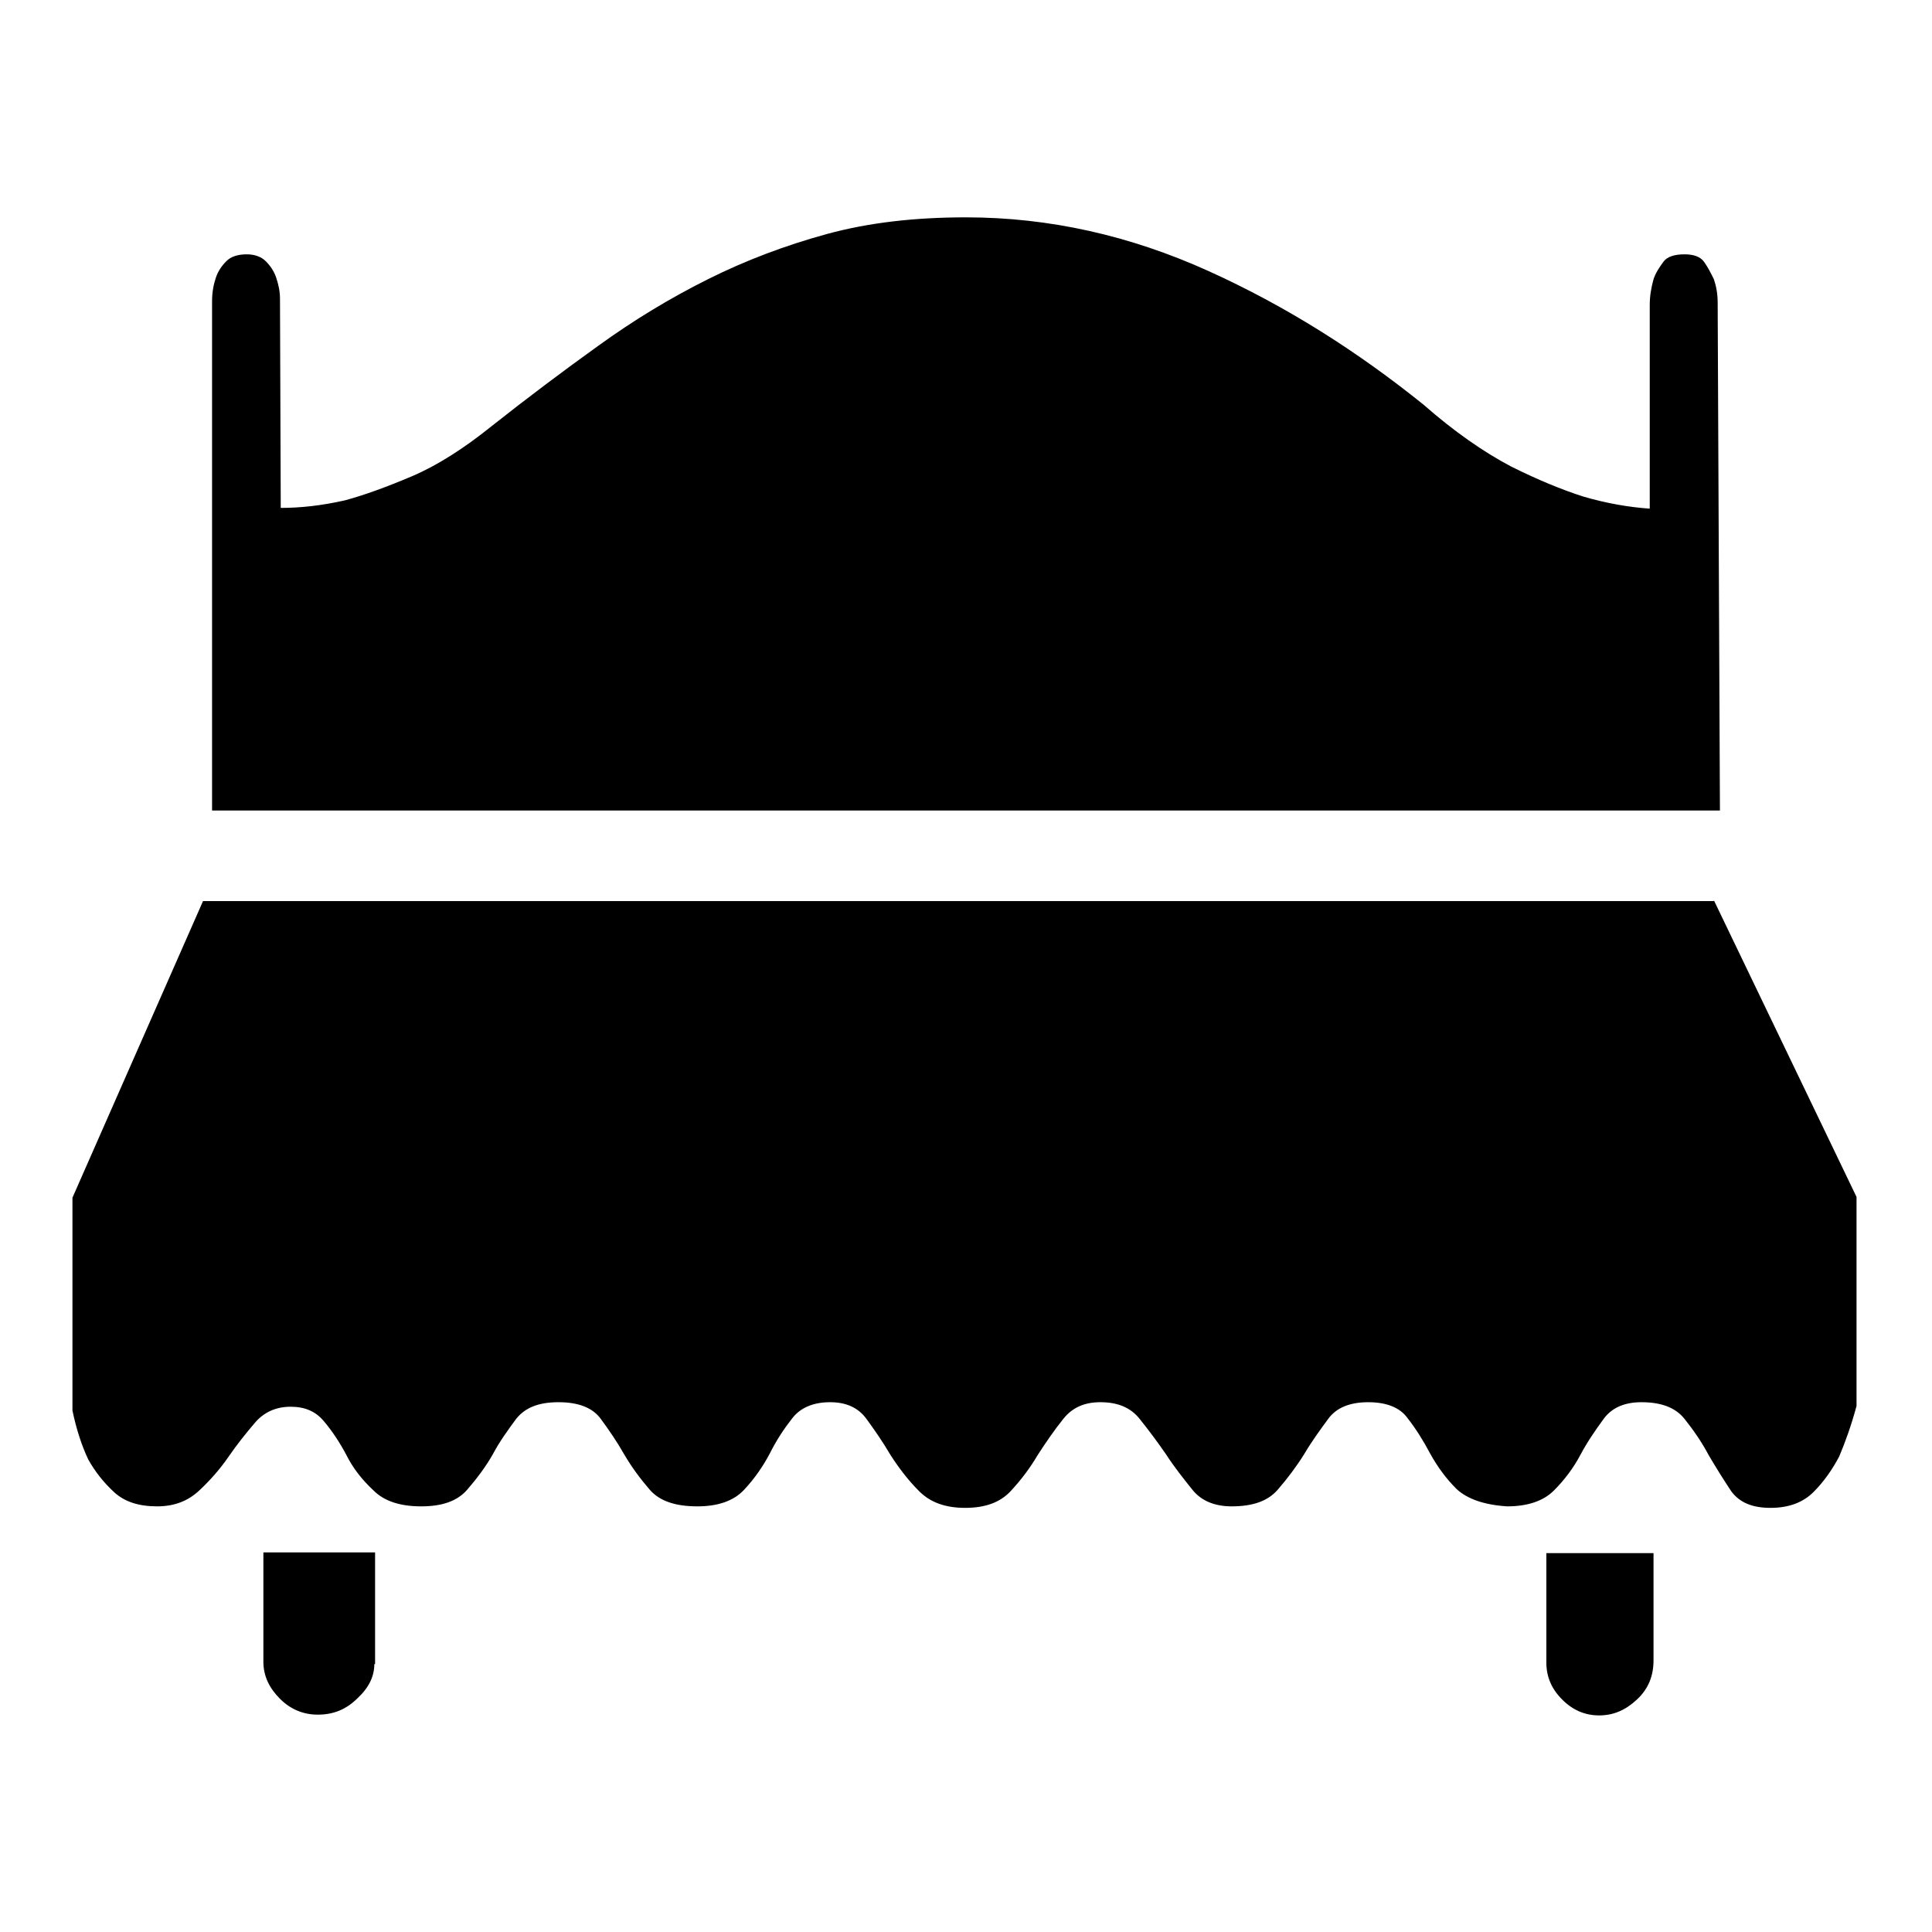
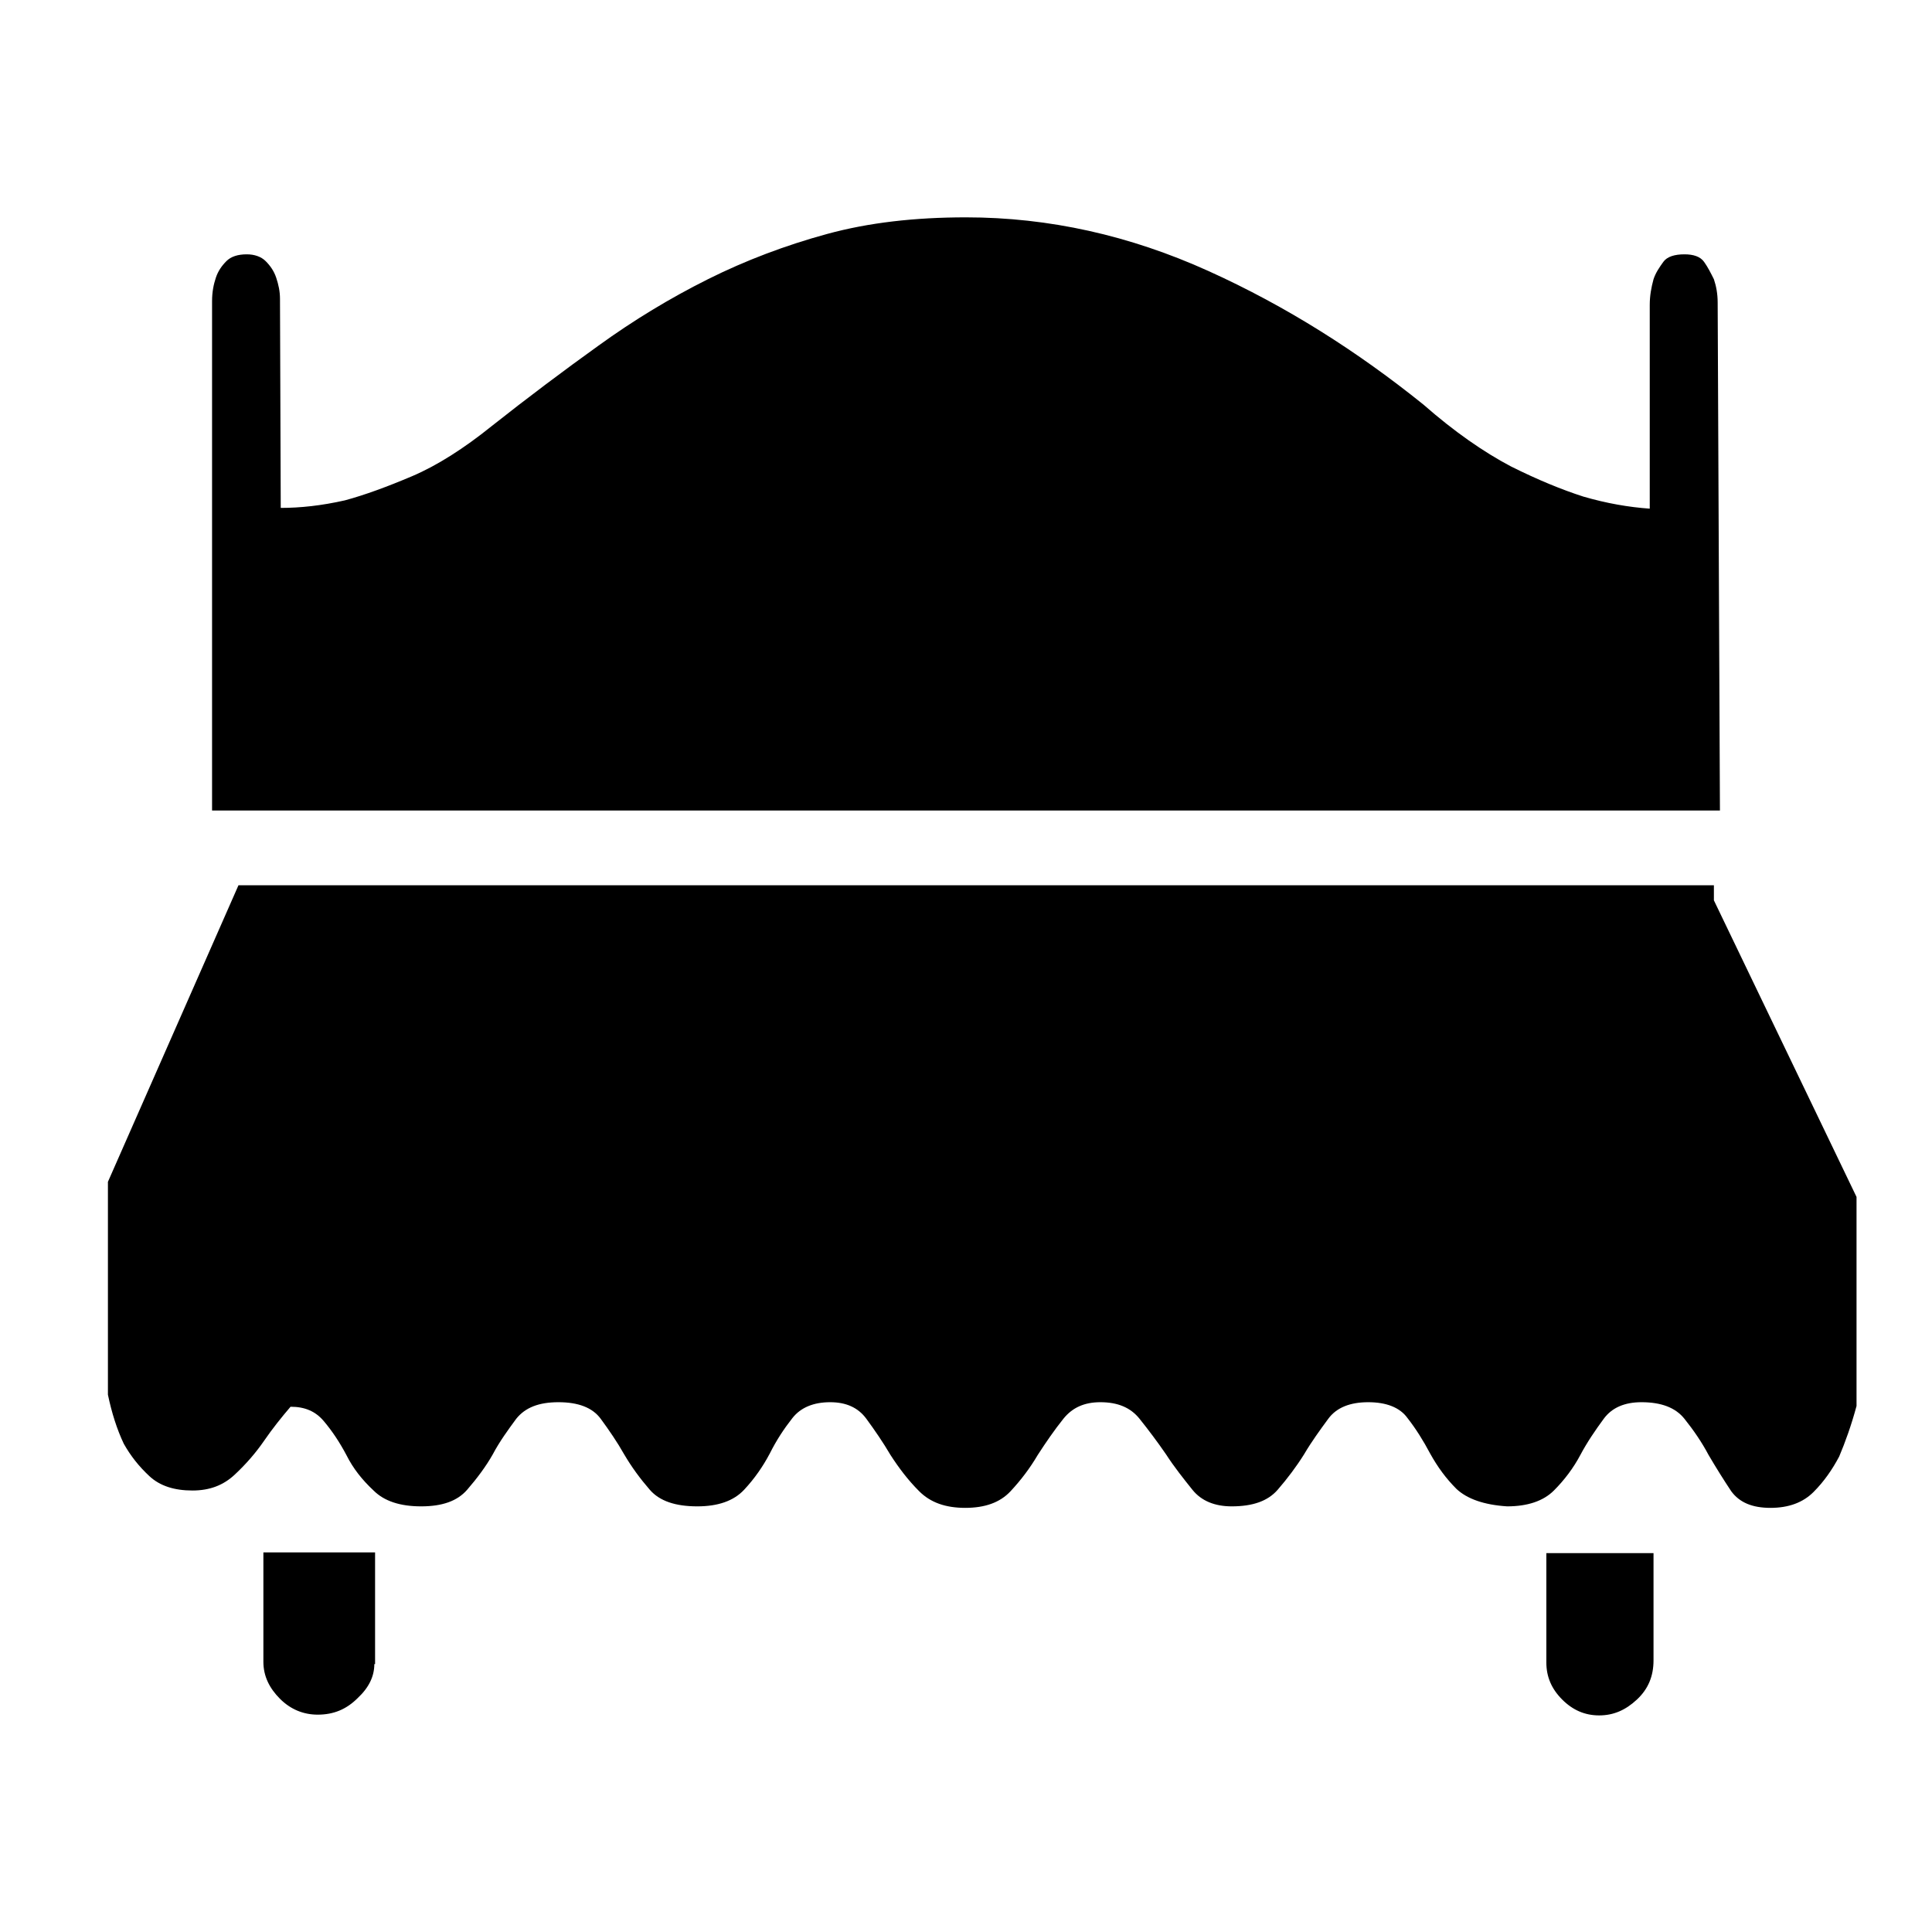
<svg xmlns="http://www.w3.org/2000/svg" version="1.1" x="0px" y="0px" viewBox="0 0 256 256" enable-background="new 0 0 256 256" xml:space="preserve">
  <g>
-     <path fill="#000000" d="M49.6,220.5c0,1.6-0.7,3.1-2.2,4.5c-1.5,1.5-3.2,2.2-5.3,2.2c-1.9,0-3.6-0.7-5-2.1s-2.2-3-2.2-4.9v-14.5 h14.8V220.5z M37.2,67.3c2.6,0,5.4-0.3,8.5-1c2.6-0.7,5.6-1.8,8.9-3.2s6.9-3.7,10.5-6.6c4.8-3.8,9.6-7.4,14.2-10.7 c4.7-3.4,9.5-6.3,14.5-8.8c5-2.5,10.3-4.5,15.8-6c5.5-1.5,11.6-2.2,18.4-2.2c11,0,21.7,2.4,32.1,7.1c10.4,4.7,19.8,10.7,28.5,17.7 c4.1,3.6,8,6.3,11.6,8.2c3.6,1.8,6.8,3.1,9.6,4c3.1,0.9,6,1.4,8.8,1.6V40.4c0-1.2,0.2-2.3,0.5-3.4c0.3-0.9,0.8-1.6,1.3-2.3 c0.5-0.7,1.5-1,2.8-1c1.2,0,2.1,0.3,2.6,1c0.5,0.7,0.9,1.5,1.3,2.3c0.3,0.9,0.5,1.9,0.5,3.1l0.3,67.3H28.1V39.9 c0-1.2,0.2-2.2,0.5-3.1c0.3-0.9,0.8-1.6,1.4-2.2c0.6-0.6,1.5-0.9,2.7-0.9c1,0,1.9,0.3,2.5,0.9c0.6,0.6,1.1,1.3,1.4,2.2 c0.3,0.9,0.5,1.8,0.5,2.8L37.2,67.3L37.2,67.3z M227.1,119.3l18.9,39.3v27.7c-0.7,2.6-1.5,4.8-2.3,6.7c-0.9,1.7-2,3.3-3.4,4.7 c-1.4,1.4-3.3,2.1-5.7,2.1s-4.1-0.7-5.2-2.2c-1-1.5-2-3.1-3-4.8c-0.9-1.7-2-3.3-3.2-4.8c-1.2-1.5-3.1-2.2-5.7-2.2 c-2.2,0-3.9,0.7-5,2.2c-1.1,1.5-2.2,3.1-3.1,4.8c-0.9,1.7-2.1,3.3-3.5,4.7c-1.4,1.4-3.5,2.1-6.2,2.1c-3.1-0.2-5.3-1-6.7-2.3 c-1.4-1.4-2.5-2.9-3.5-4.7c-0.9-1.7-1.9-3.3-3-4.7c-1-1.4-2.8-2.1-5.2-2.1c-2.4,0-4.2,0.7-5.3,2.2c-1.1,1.5-2.2,3-3.2,4.7 c-1,1.6-2.2,3.2-3.5,4.7s-3.3,2.2-6.1,2.2c-2.2,0-4-0.7-5.2-2.2s-2.4-3-3.5-4.7c-1.1-1.6-2.3-3.2-3.5-4.7c-1.2-1.5-2.9-2.2-5.2-2.2 c-2.1,0-3.7,0.7-4.9,2.2c-1.2,1.5-2.3,3.1-3.4,4.8c-1,1.7-2.2,3.3-3.6,4.8c-1.4,1.5-3.4,2.2-6,2.2c-2.6,0-4.6-0.7-6.1-2.2 c-1.5-1.5-2.7-3.1-3.8-4.8c-1-1.7-2.1-3.3-3.2-4.8c-1.1-1.5-2.7-2.2-4.8-2.2c-2.2,0-3.9,0.7-5,2.1s-2.1,2.9-3,4.7 c-0.9,1.7-2,3.3-3.4,4.8c-1.4,1.5-3.5,2.2-6.2,2.2c-2.9,0-5-0.7-6.3-2.2s-2.4-3-3.4-4.7c-0.9-1.6-2-3.2-3.1-4.7 c-1.1-1.5-3-2.2-5.6-2.2s-4.4,0.7-5.6,2.2c-1.1,1.5-2.2,3-3.1,4.7c-0.9,1.6-2.1,3.2-3.4,4.7s-3.3,2.2-6.1,2.2 c-2.8,0-4.9-0.7-6.3-2.1c-1.5-1.4-2.7-2.9-3.6-4.7c-0.9-1.7-1.9-3.2-3-4.5s-2.5-1.9-4.4-1.9s-3.5,0.7-4.7,2.1 c-1.2,1.4-2.4,2.9-3.5,4.5s-2.4,3.1-3.9,4.5c-1.5,1.4-3.3,2.1-5.6,2.1c-2.4,0-4.3-0.6-5.7-1.9c-1.4-1.3-2.5-2.7-3.4-4.3 c-0.9-1.9-1.6-4.1-2.1-6.5v-28.2l17.3-39.3H227.1L227.1,119.3z M219.1,220c0,2.1-0.7,3.8-2.2,5.2c-1.5,1.4-3.1,2.1-5,2.1 c-1.9,0-3.5-0.7-4.9-2.1s-2.1-3-2.1-4.9v-14.5h14.2V220z" />
+     <path fill="#000000" d="M49.6,220.5c0,1.6-0.7,3.1-2.2,4.5c-1.5,1.5-3.2,2.2-5.3,2.2c-1.9,0-3.6-0.7-5-2.1s-2.2-3-2.2-4.9v-14.5 h14.8V220.5z M37.2,67.3c2.6,0,5.4-0.3,8.5-1c2.6-0.7,5.6-1.8,8.9-3.2s6.9-3.7,10.5-6.6c4.8-3.8,9.6-7.4,14.2-10.7 c4.7-3.4,9.5-6.3,14.5-8.8c5-2.5,10.3-4.5,15.8-6c5.5-1.5,11.6-2.2,18.4-2.2c11,0,21.7,2.4,32.1,7.1c10.4,4.7,19.8,10.7,28.5,17.7 c4.1,3.6,8,6.3,11.6,8.2c3.6,1.8,6.8,3.1,9.6,4c3.1,0.9,6,1.4,8.8,1.6V40.4c0-1.2,0.2-2.3,0.5-3.4c0.3-0.9,0.8-1.6,1.3-2.3 c0.5-0.7,1.5-1,2.8-1c1.2,0,2.1,0.3,2.6,1c0.5,0.7,0.9,1.5,1.3,2.3c0.3,0.9,0.5,1.9,0.5,3.1l0.3,67.3H28.1V39.9 c0-1.2,0.2-2.2,0.5-3.1c0.3-0.9,0.8-1.6,1.4-2.2c0.6-0.6,1.5-0.9,2.7-0.9c1,0,1.9,0.3,2.5,0.9c0.6,0.6,1.1,1.3,1.4,2.2 c0.3,0.9,0.5,1.8,0.5,2.8L37.2,67.3L37.2,67.3z M227.1,119.3l18.9,39.3v27.7c-0.7,2.6-1.5,4.8-2.3,6.7c-0.9,1.7-2,3.3-3.4,4.7 c-1.4,1.4-3.3,2.1-5.7,2.1s-4.1-0.7-5.2-2.2c-1-1.5-2-3.1-3-4.8c-0.9-1.7-2-3.3-3.2-4.8c-1.2-1.5-3.1-2.2-5.7-2.2 c-2.2,0-3.9,0.7-5,2.2c-1.1,1.5-2.2,3.1-3.1,4.8c-0.9,1.7-2.1,3.3-3.5,4.7c-1.4,1.4-3.5,2.1-6.2,2.1c-3.1-0.2-5.3-1-6.7-2.3 c-1.4-1.4-2.5-2.9-3.5-4.7c-0.9-1.7-1.9-3.3-3-4.7c-1-1.4-2.8-2.1-5.2-2.1c-2.4,0-4.2,0.7-5.3,2.2c-1.1,1.5-2.2,3-3.2,4.7 c-1,1.6-2.2,3.2-3.5,4.7s-3.3,2.2-6.1,2.2c-2.2,0-4-0.7-5.2-2.2s-2.4-3-3.5-4.7c-1.1-1.6-2.3-3.2-3.5-4.7c-1.2-1.5-2.9-2.2-5.2-2.2 c-2.1,0-3.7,0.7-4.9,2.2c-1.2,1.5-2.3,3.1-3.4,4.8c-1,1.7-2.2,3.3-3.6,4.8c-1.4,1.5-3.4,2.2-6,2.2c-2.6,0-4.6-0.7-6.1-2.2 c-1.5-1.5-2.7-3.1-3.8-4.8c-1-1.7-2.1-3.3-3.2-4.8c-1.1-1.5-2.7-2.2-4.8-2.2c-2.2,0-3.9,0.7-5,2.1s-2.1,2.9-3,4.7 c-0.9,1.7-2,3.3-3.4,4.8c-1.4,1.5-3.5,2.2-6.2,2.2c-2.9,0-5-0.7-6.3-2.2s-2.4-3-3.4-4.7c-0.9-1.6-2-3.2-3.1-4.7 c-1.1-1.5-3-2.2-5.6-2.2s-4.4,0.7-5.6,2.2c-1.1,1.5-2.2,3-3.1,4.7c-0.9,1.6-2.1,3.2-3.4,4.7s-3.3,2.2-6.1,2.2 c-2.8,0-4.9-0.7-6.3-2.1c-1.5-1.4-2.7-2.9-3.6-4.7c-0.9-1.7-1.9-3.2-3-4.5s-2.5-1.9-4.4-1.9c-1.2,1.4-2.4,2.9-3.5,4.5s-2.4,3.1-3.9,4.5c-1.5,1.4-3.3,2.1-5.6,2.1c-2.4,0-4.3-0.6-5.7-1.9c-1.4-1.3-2.5-2.7-3.4-4.3 c-0.9-1.9-1.6-4.1-2.1-6.5v-28.2l17.3-39.3H227.1L227.1,119.3z M219.1,220c0,2.1-0.7,3.8-2.2,5.2c-1.5,1.4-3.1,2.1-5,2.1 c-1.9,0-3.5-0.7-4.9-2.1s-2.1-3-2.1-4.9v-14.5h14.2V220z" />
  </g>
</svg>